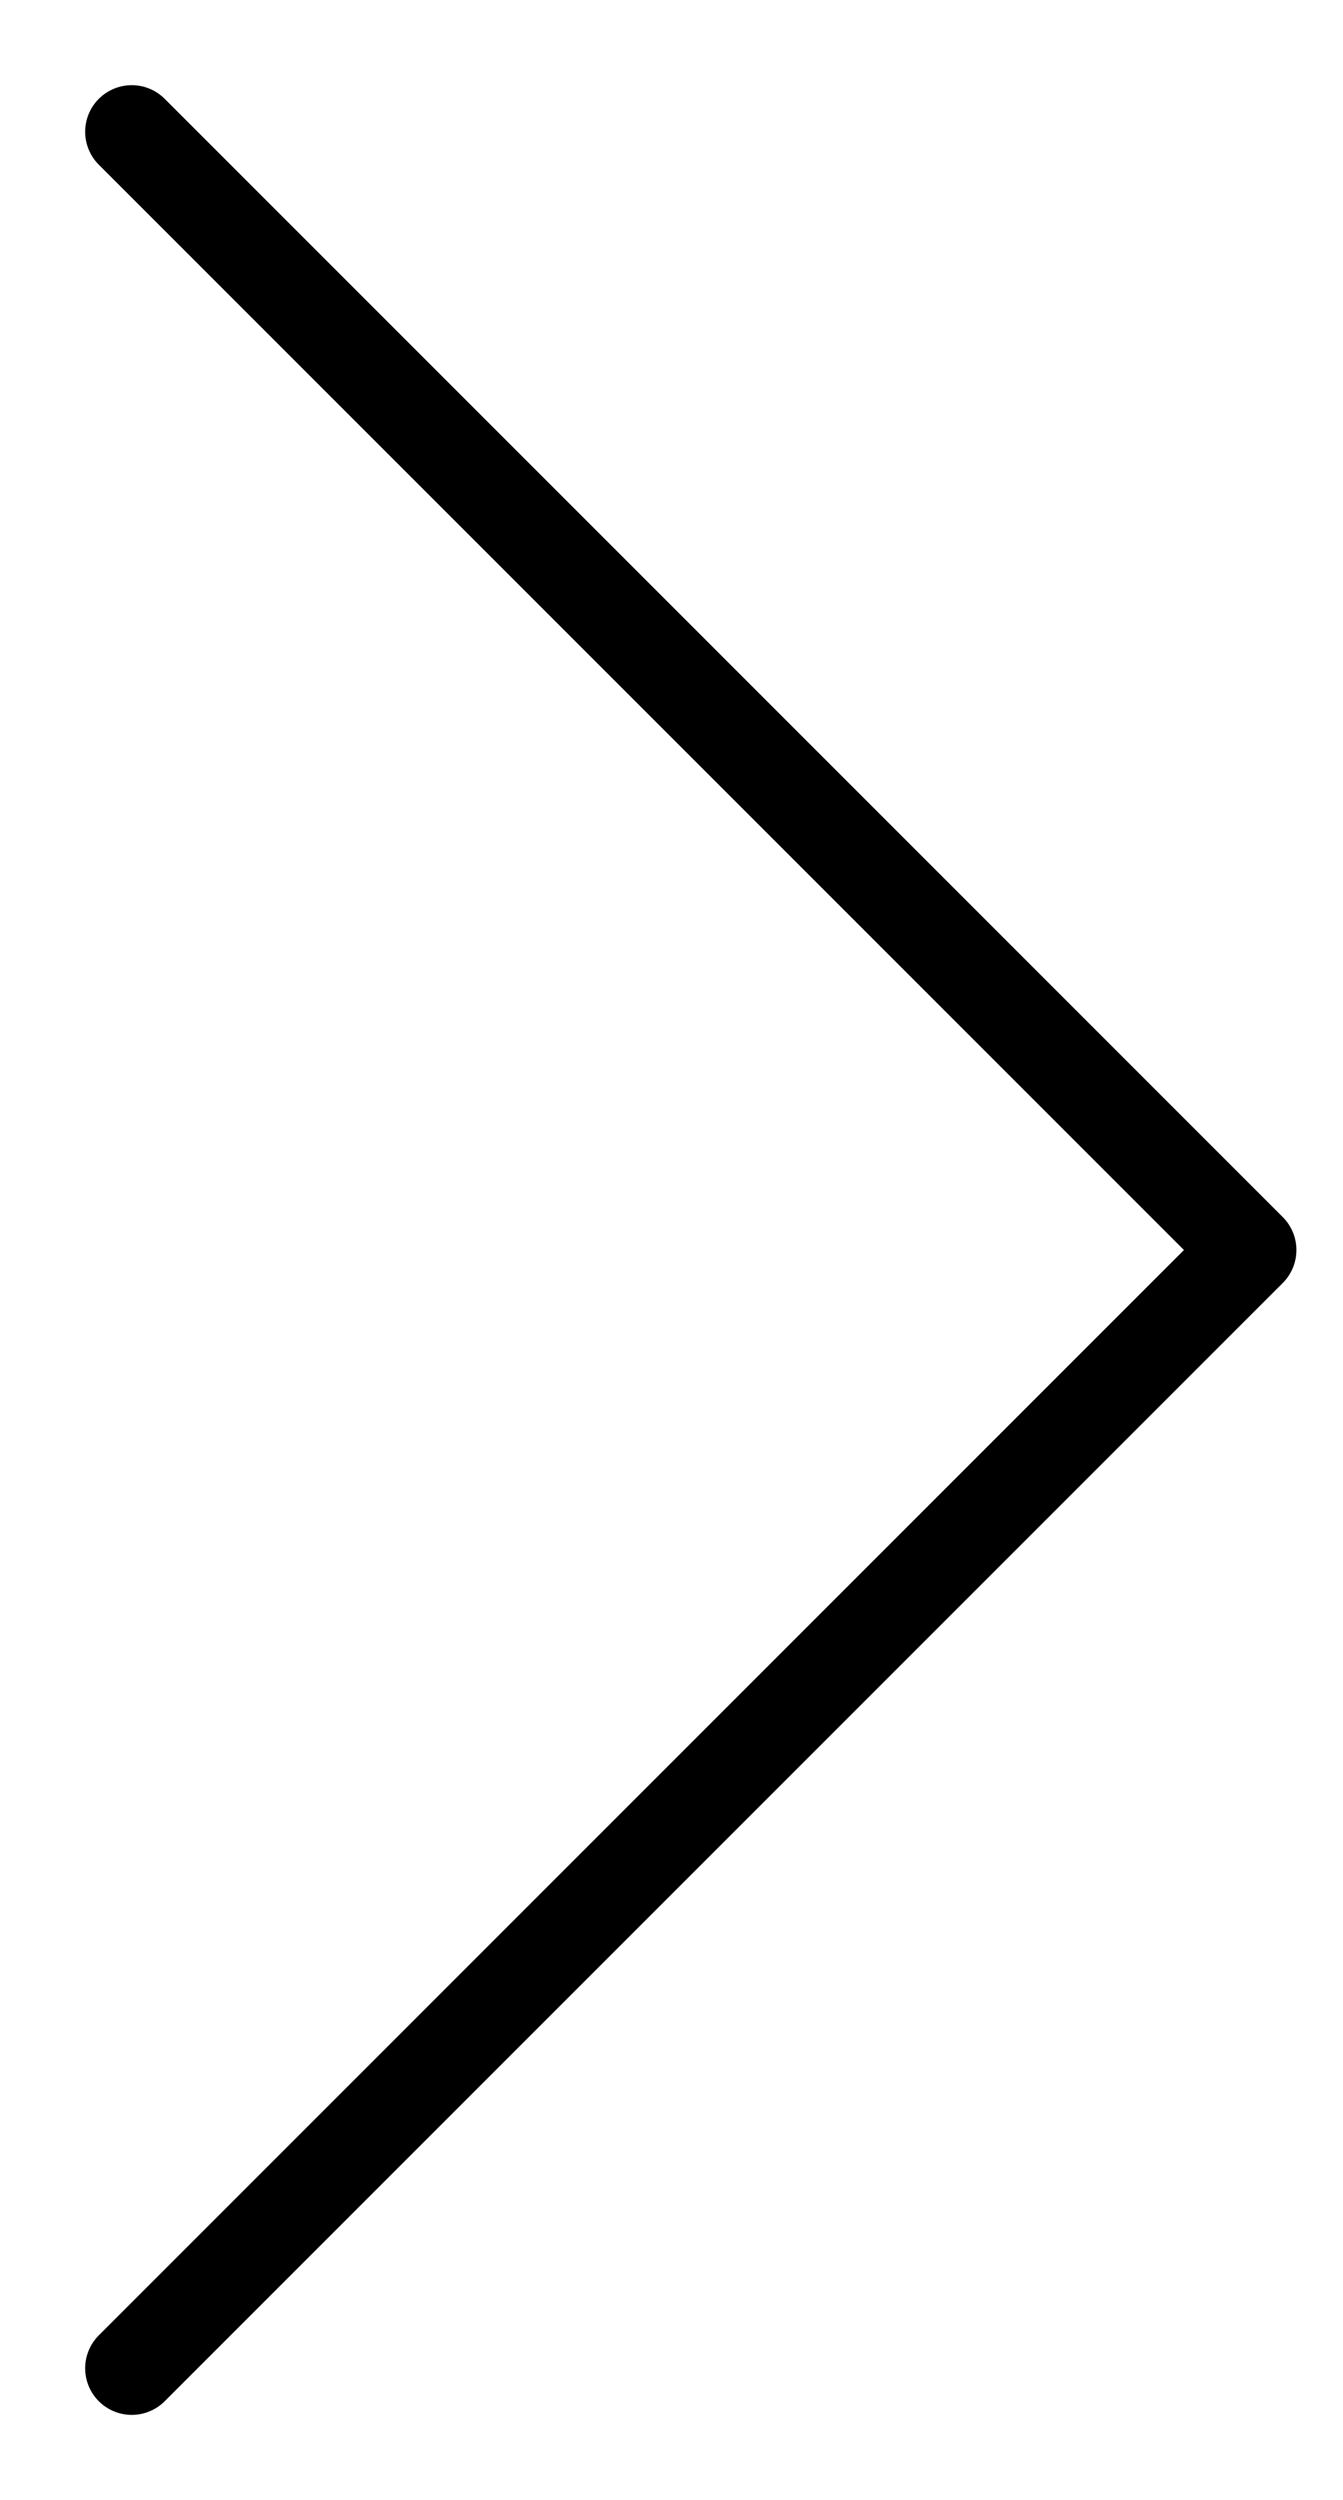
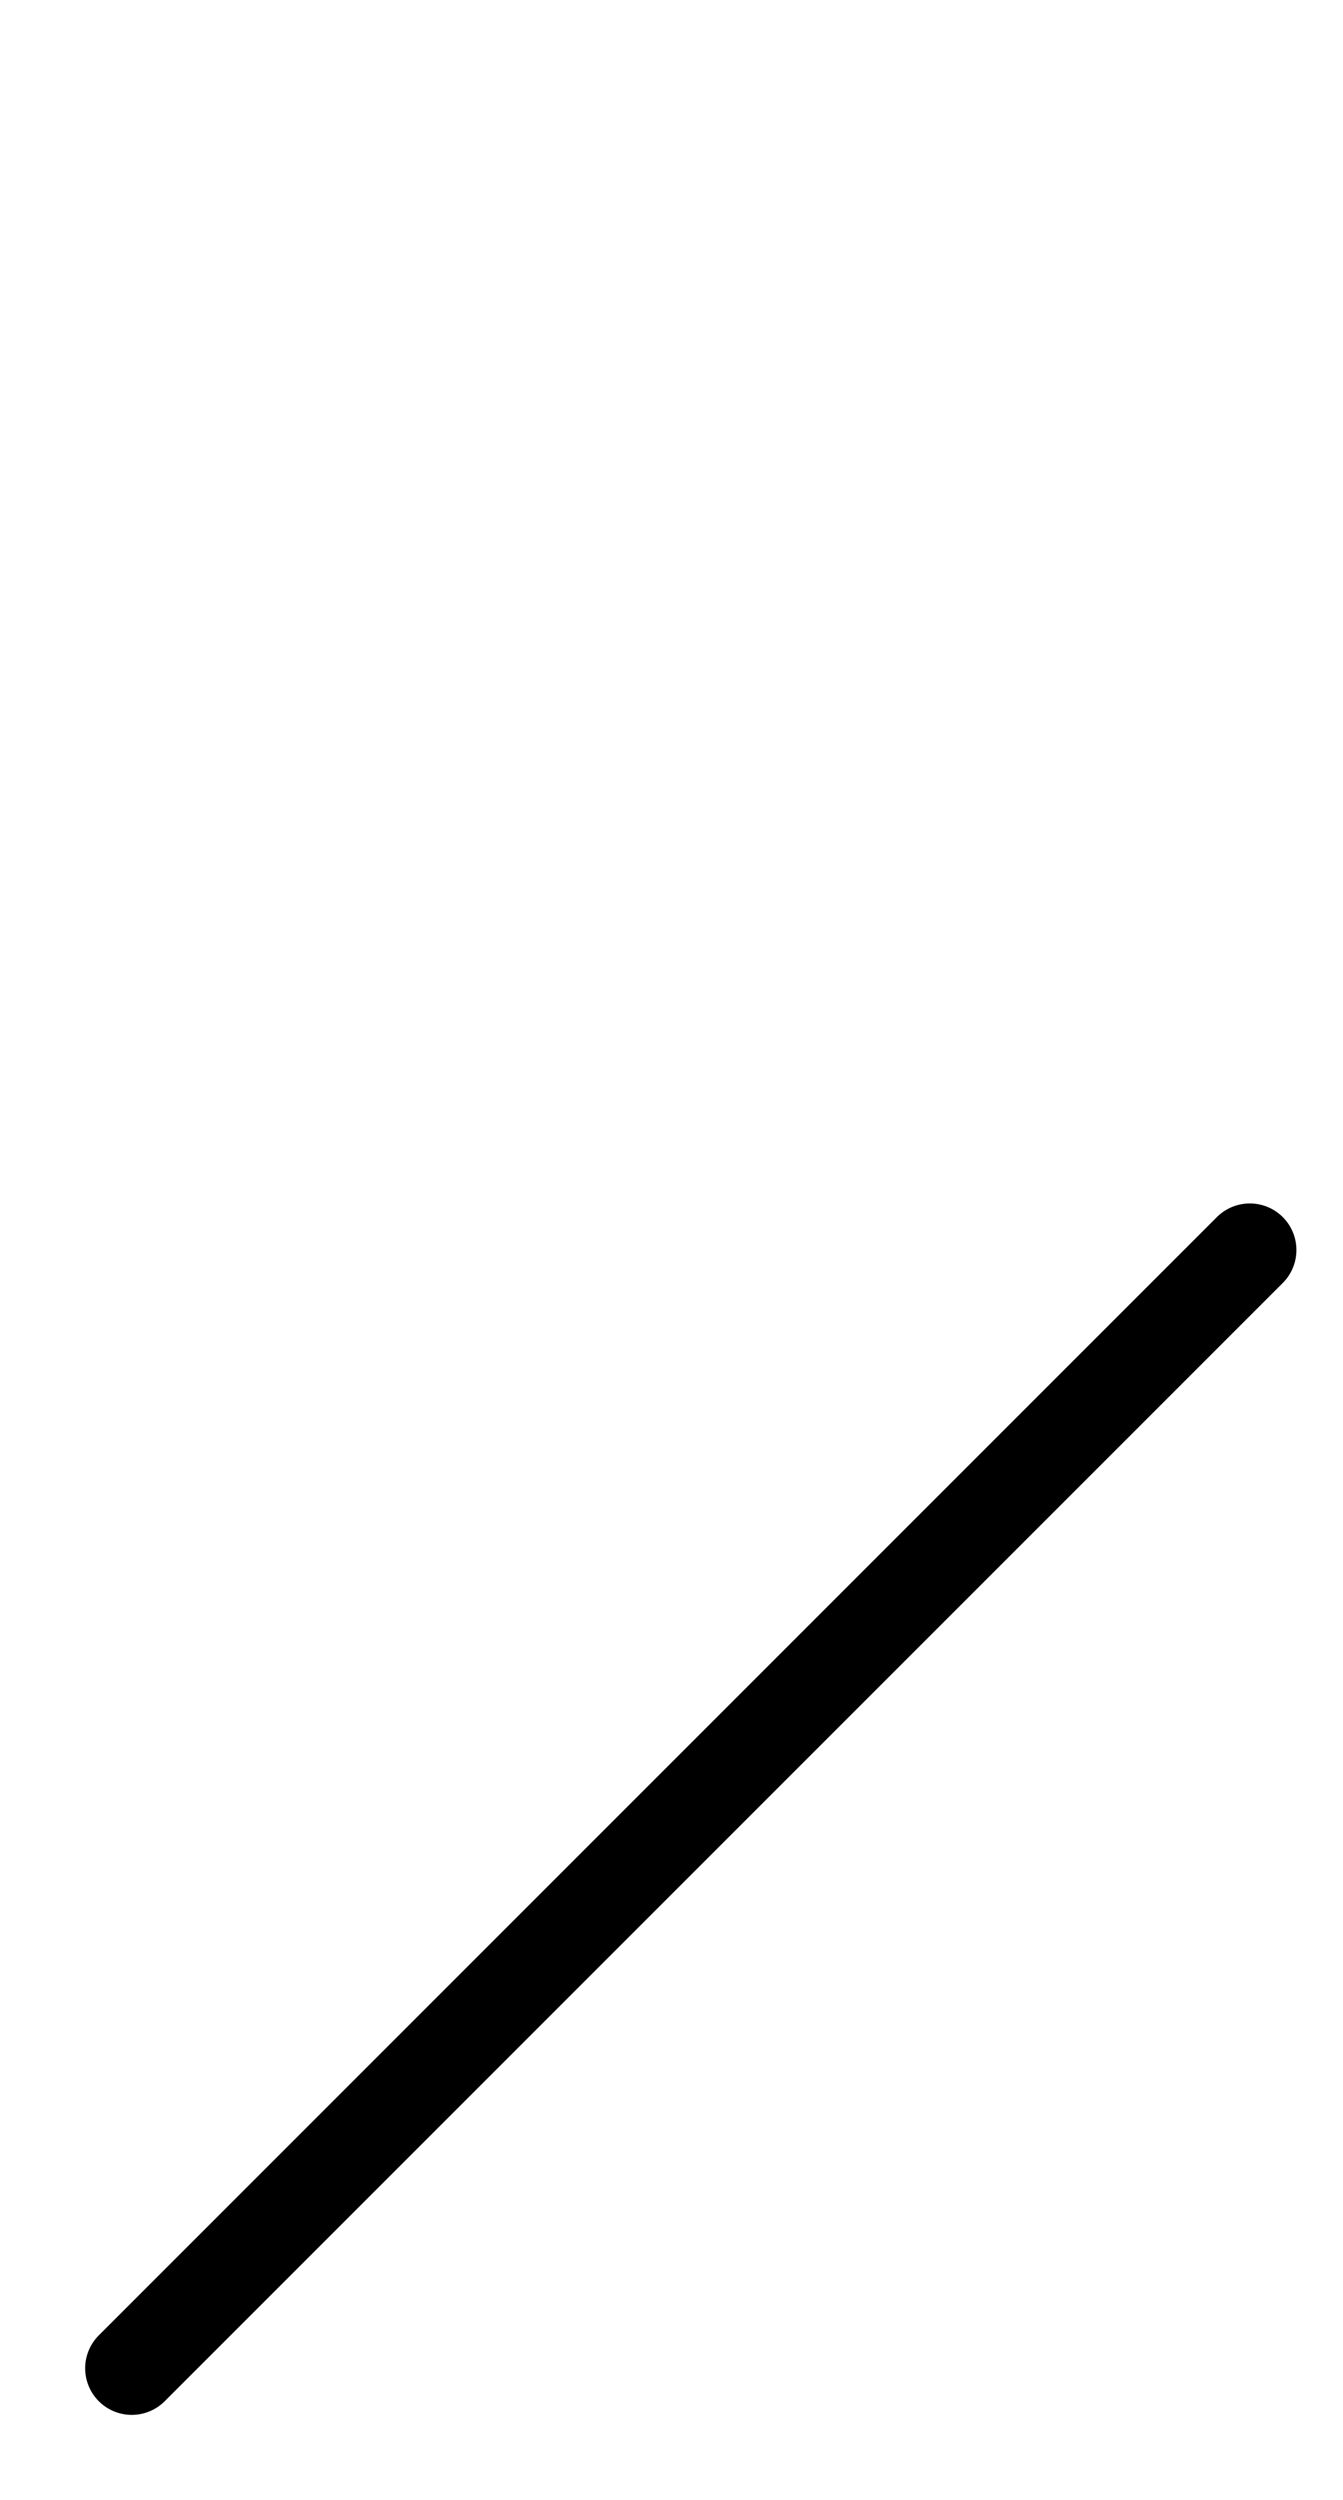
<svg xmlns="http://www.w3.org/2000/svg" viewBox="0 0 7.207 13.414" class="injected-svg" data-src="/chevron-sCL.svg" role="img">
-   <path id="chevron-right-191" d="M9,18l6-6L9,6" transform="translate(-8.293 -5.293)" fill="none" stroke="currentColor" stroke-linecap="round" stroke-linejoin="round" stroke-width="0.5" />
+   <path id="chevron-right-191" d="M9,18l6-6" transform="translate(-8.293 -5.293)" fill="none" stroke="currentColor" stroke-linecap="round" stroke-linejoin="round" stroke-width="0.5" />
</svg>